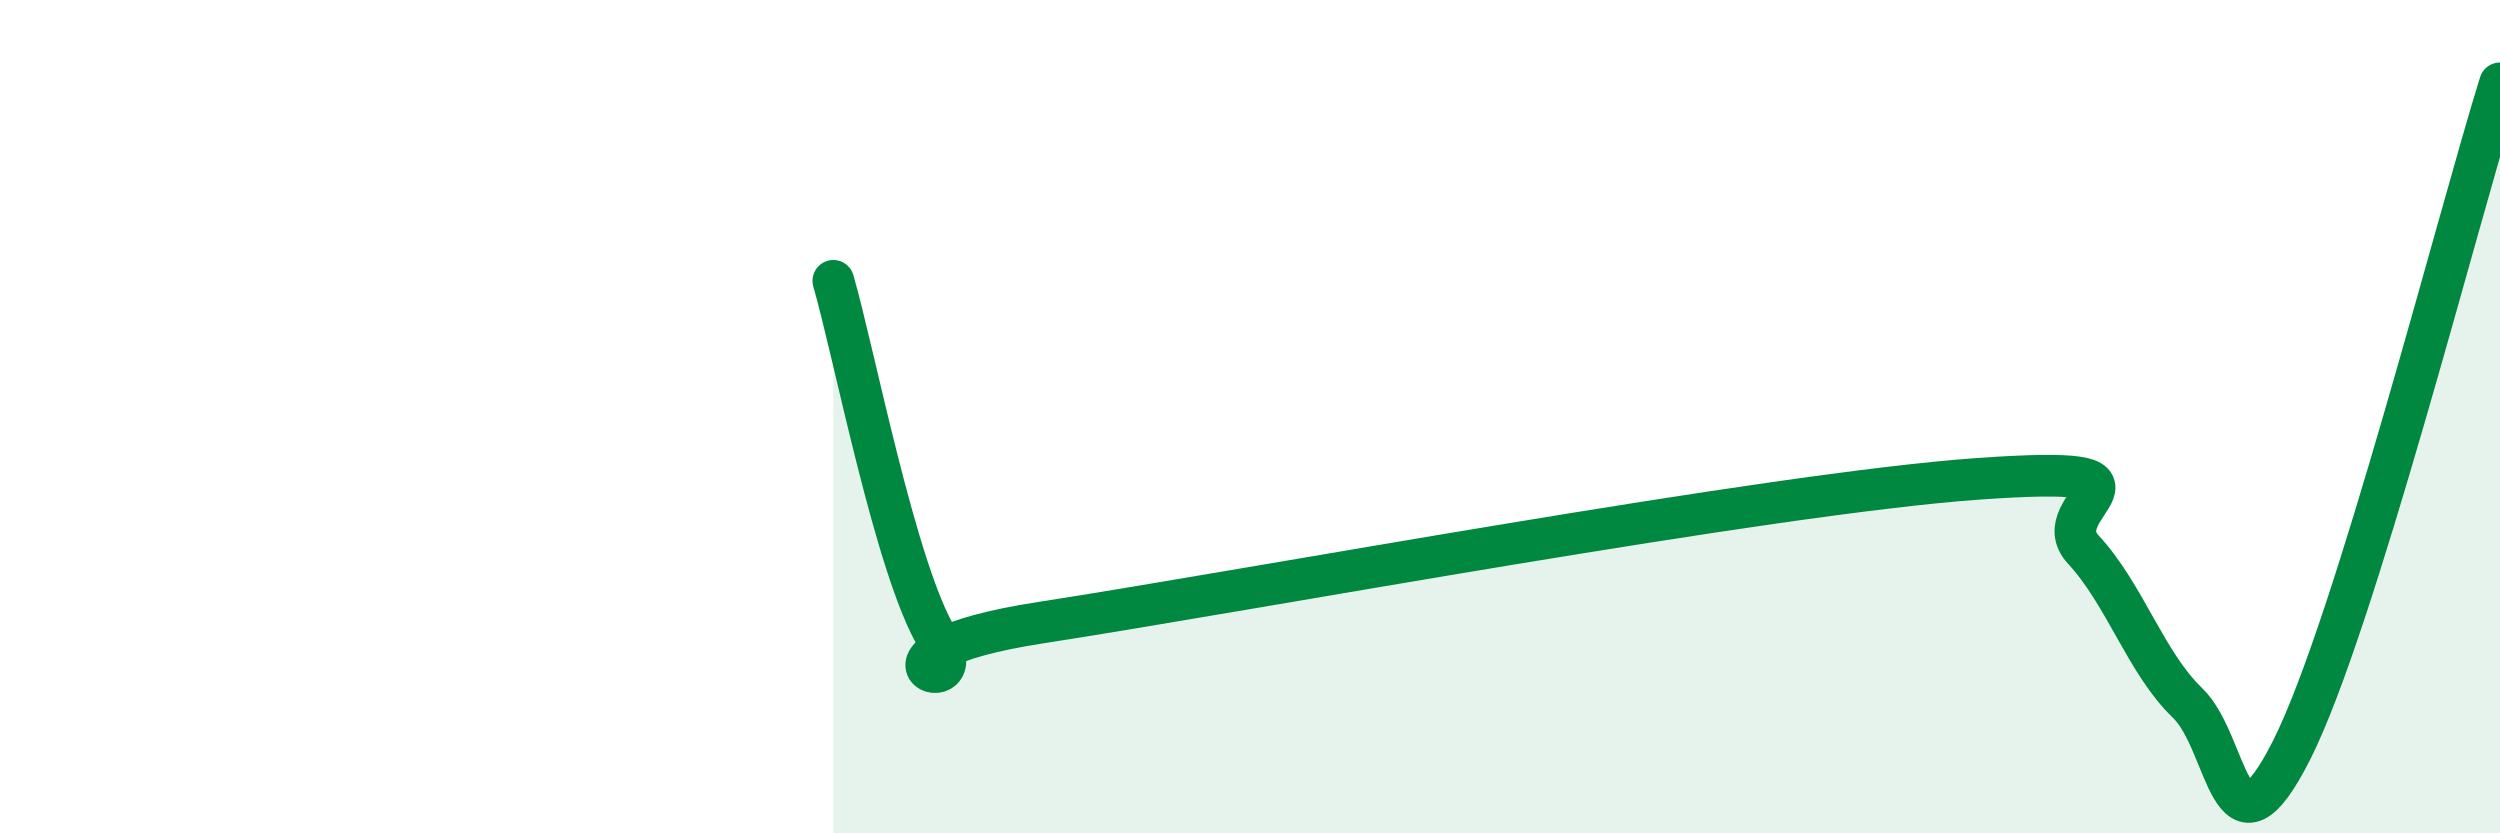
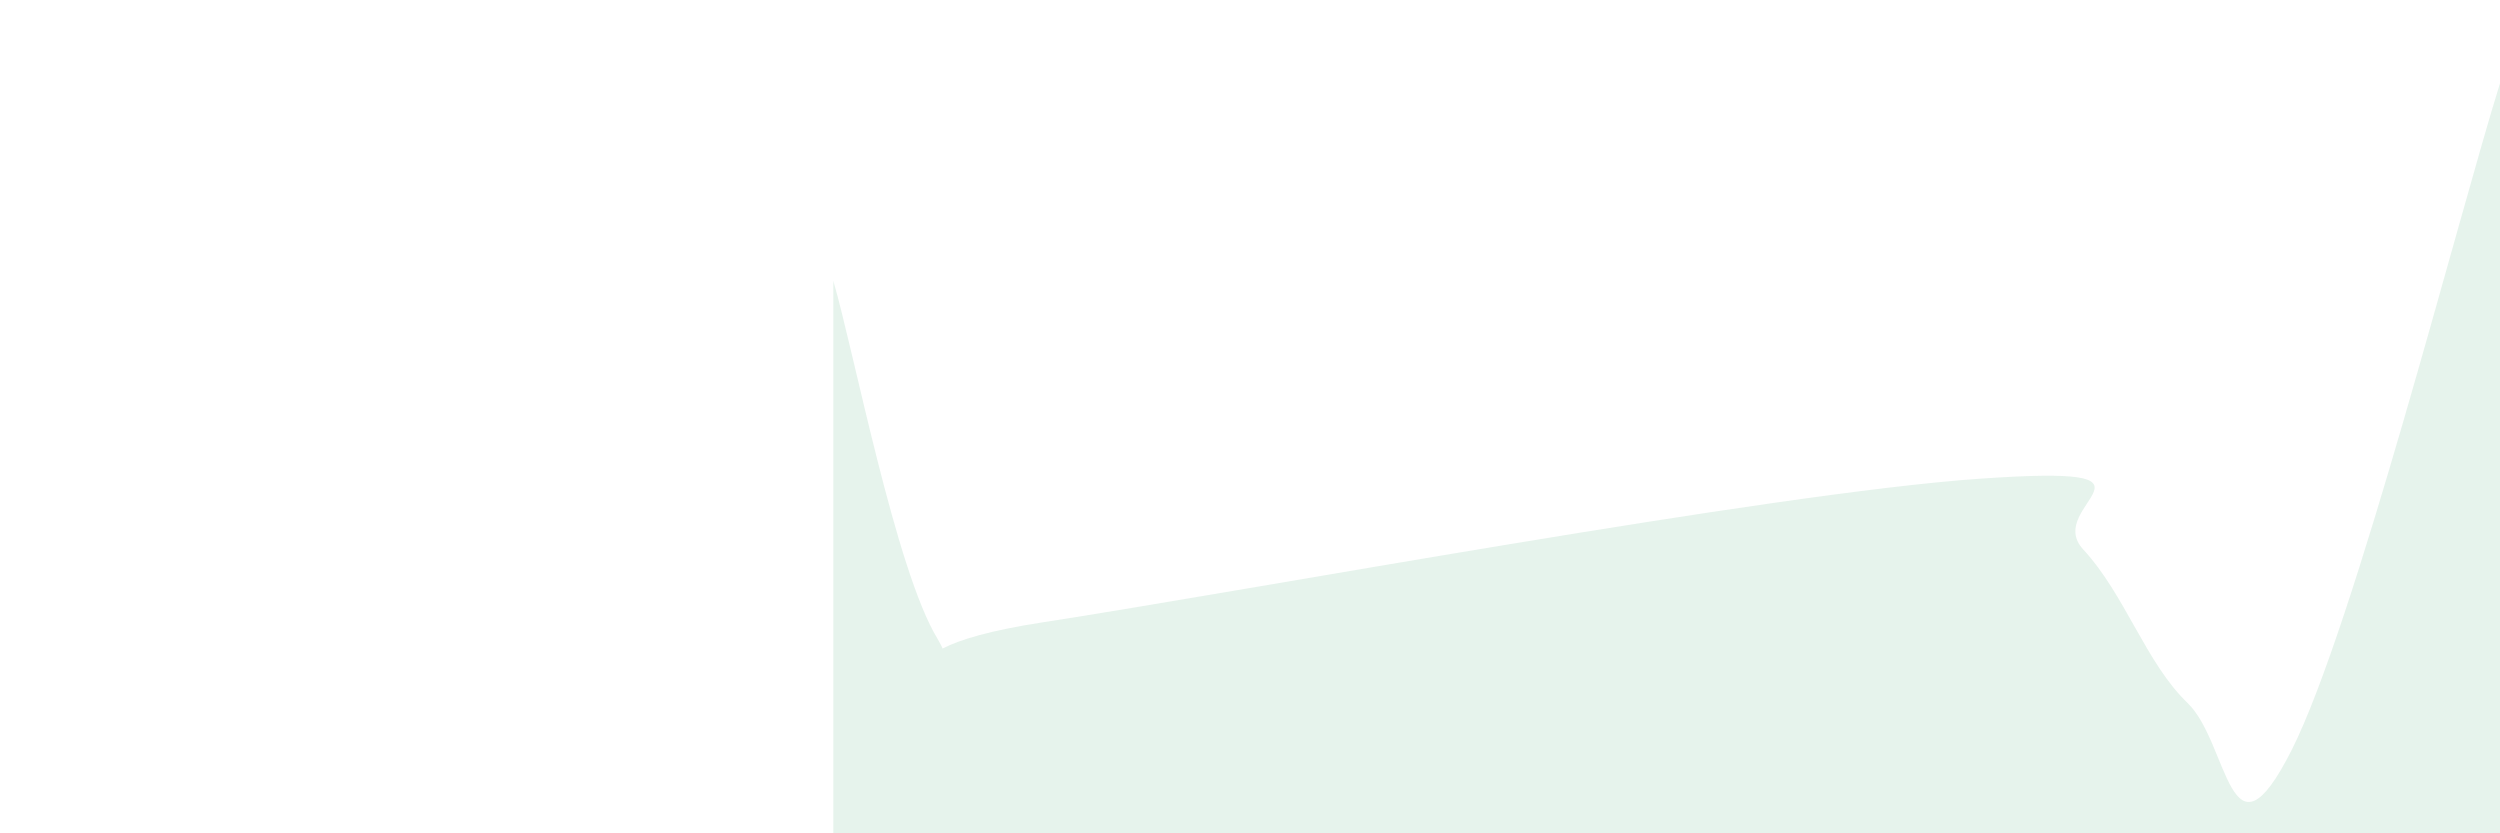
<svg xmlns="http://www.w3.org/2000/svg" width="60" height="20" viewBox="0 0 60 20">
  <path d="M 20,6.74 C 20.5,8.46 21.5,13.69 22.5,15.33 C 23.5,16.97 20,15.71 25,14.94 C 30,14.17 42.5,11.84 47.5,11.49 C 52.5,11.14 49,12.11 50,13.19 C 51,14.27 51.5,15.91 52.5,16.87 C 53.5,17.83 53.5,20.97 55,18 C 56.5,15.03 59,5.2 60,2L60 20L20 20Z" fill="#008740" opacity="0.1" stroke-linecap="round" stroke-linejoin="round" />
-   <path d="M 20,6.74 C 20.5,8.46 21.5,13.69 22.5,15.33 C 23.5,16.97 20,15.71 25,14.94 C 30,14.17 42.5,11.84 47.5,11.49 C 52.5,11.14 49,12.11 50,13.19 C 51,14.27 51.5,15.91 52.5,16.87 C 53.5,17.83 53.5,20.97 55,18 C 56.5,15.03 59,5.2 60,2" stroke="#008740" stroke-width="1" fill="none" stroke-linecap="round" stroke-linejoin="round" />
</svg>